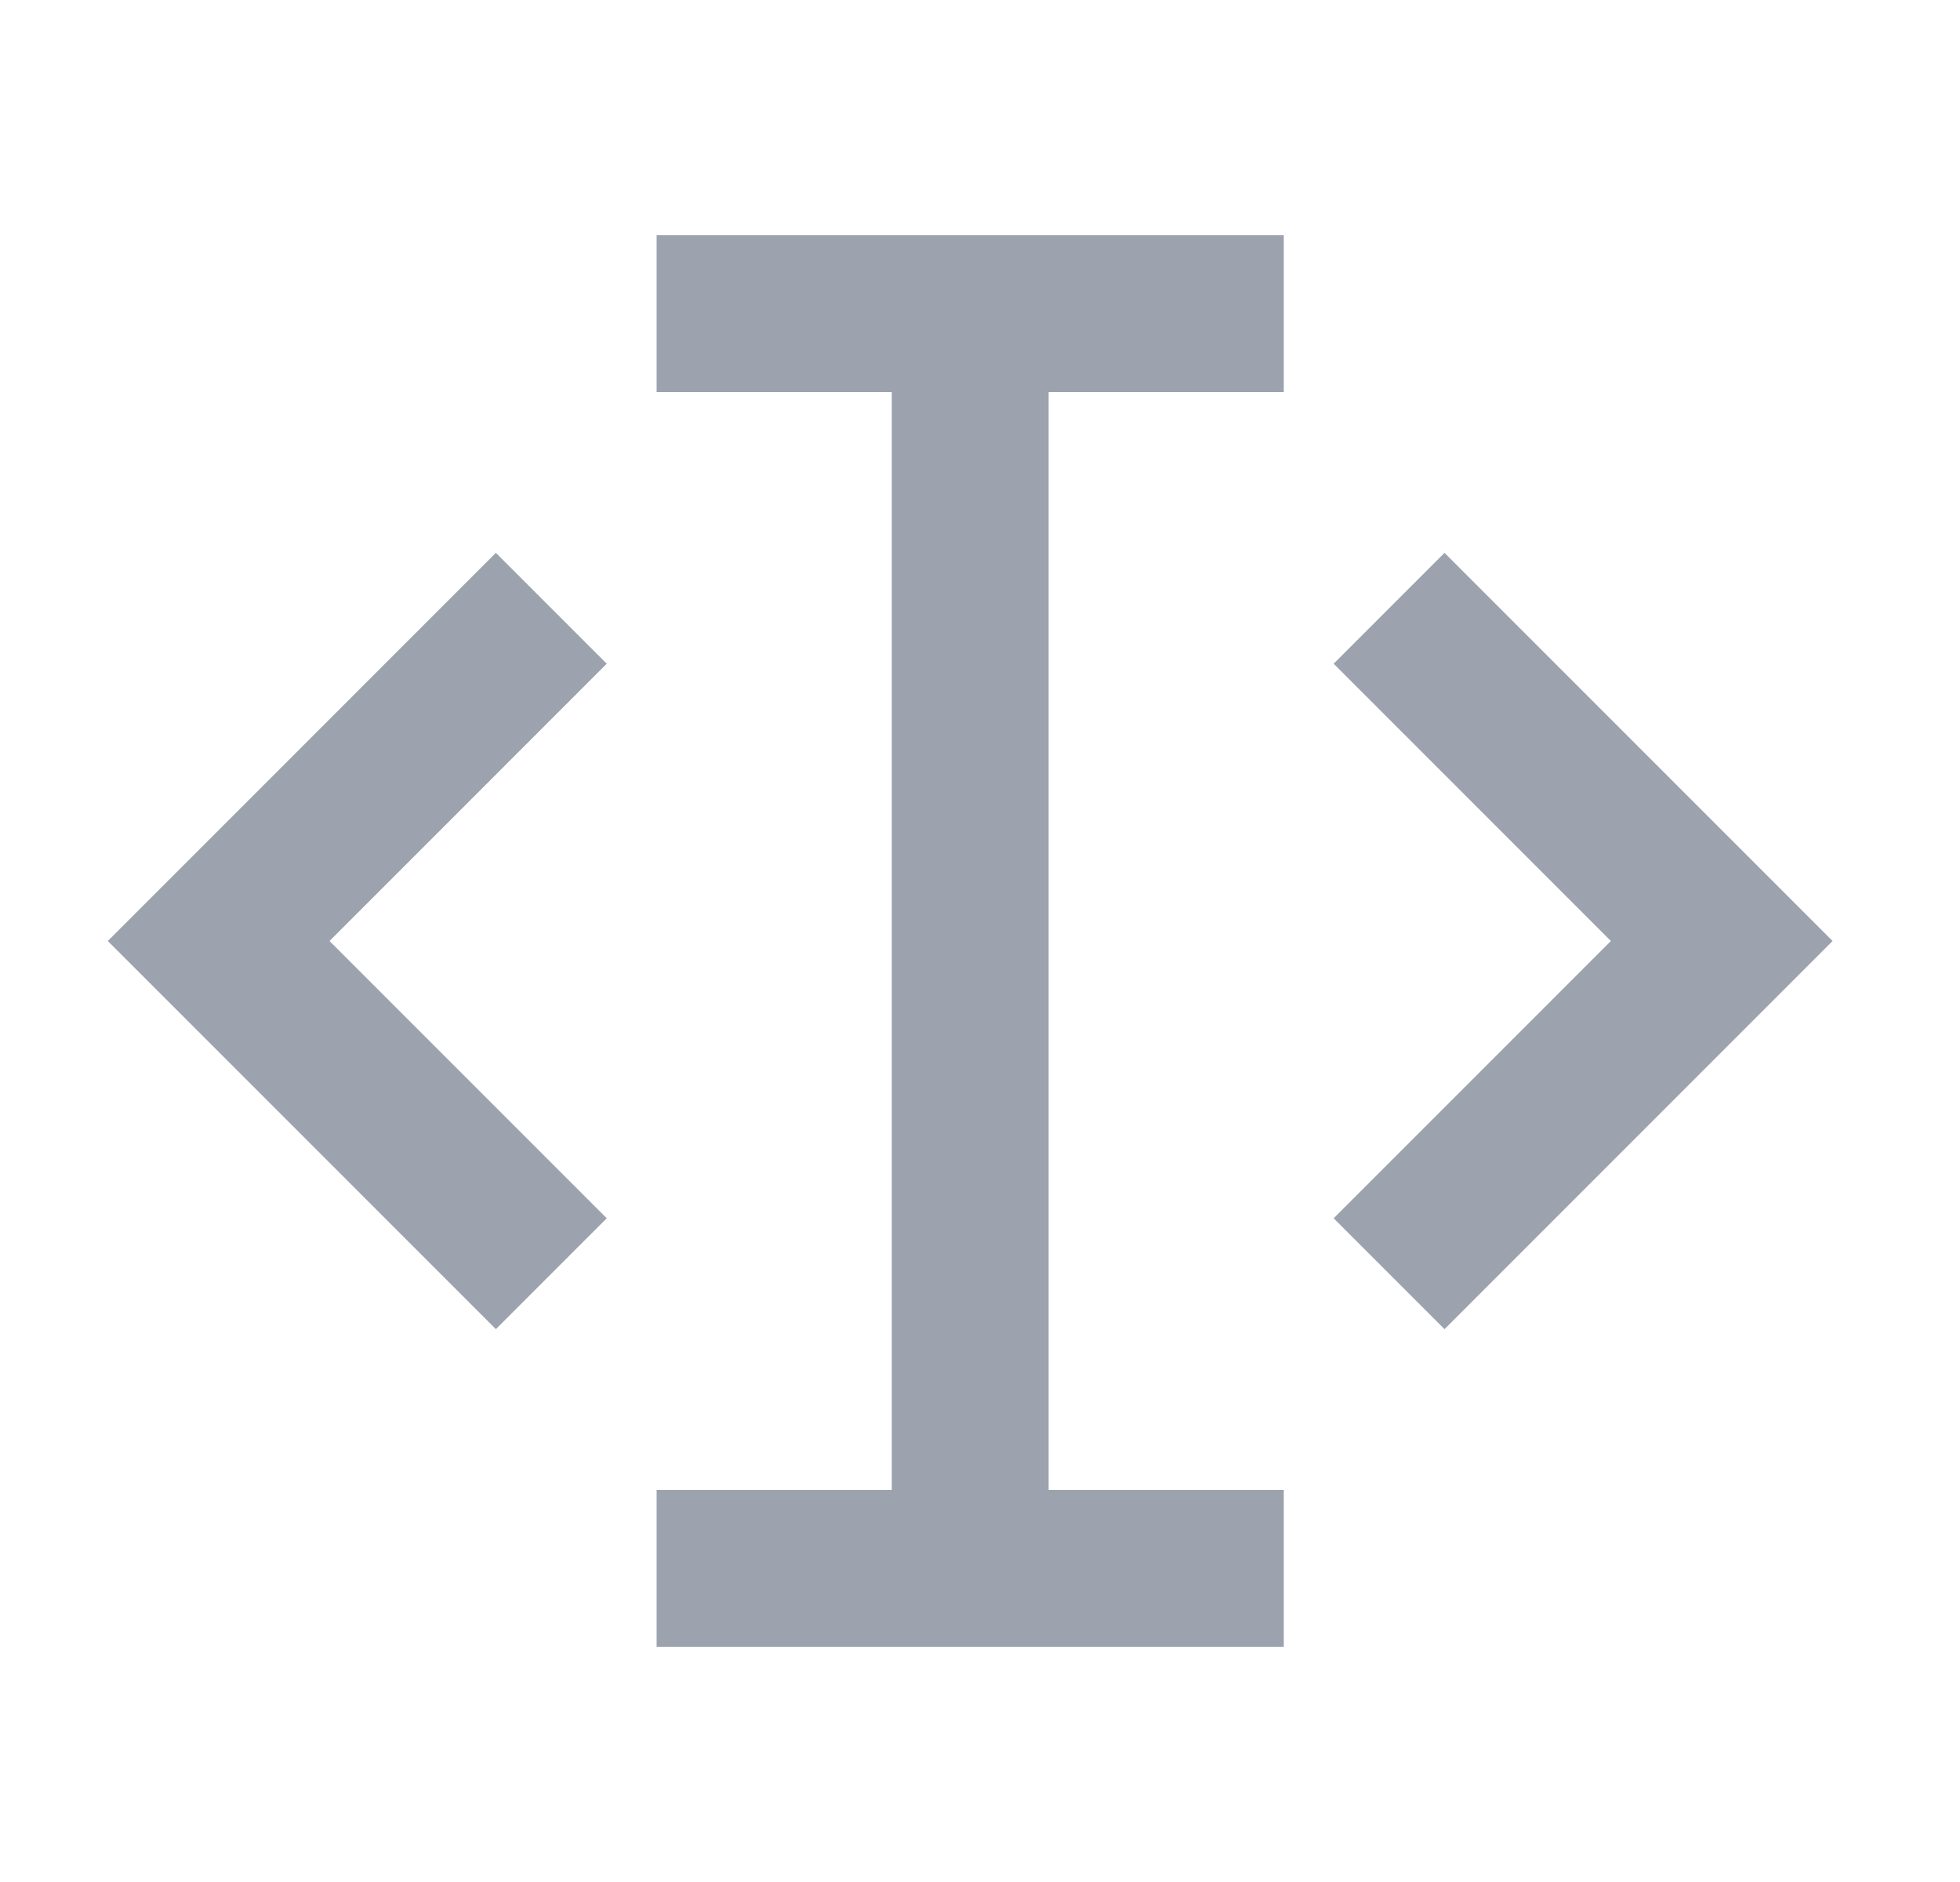
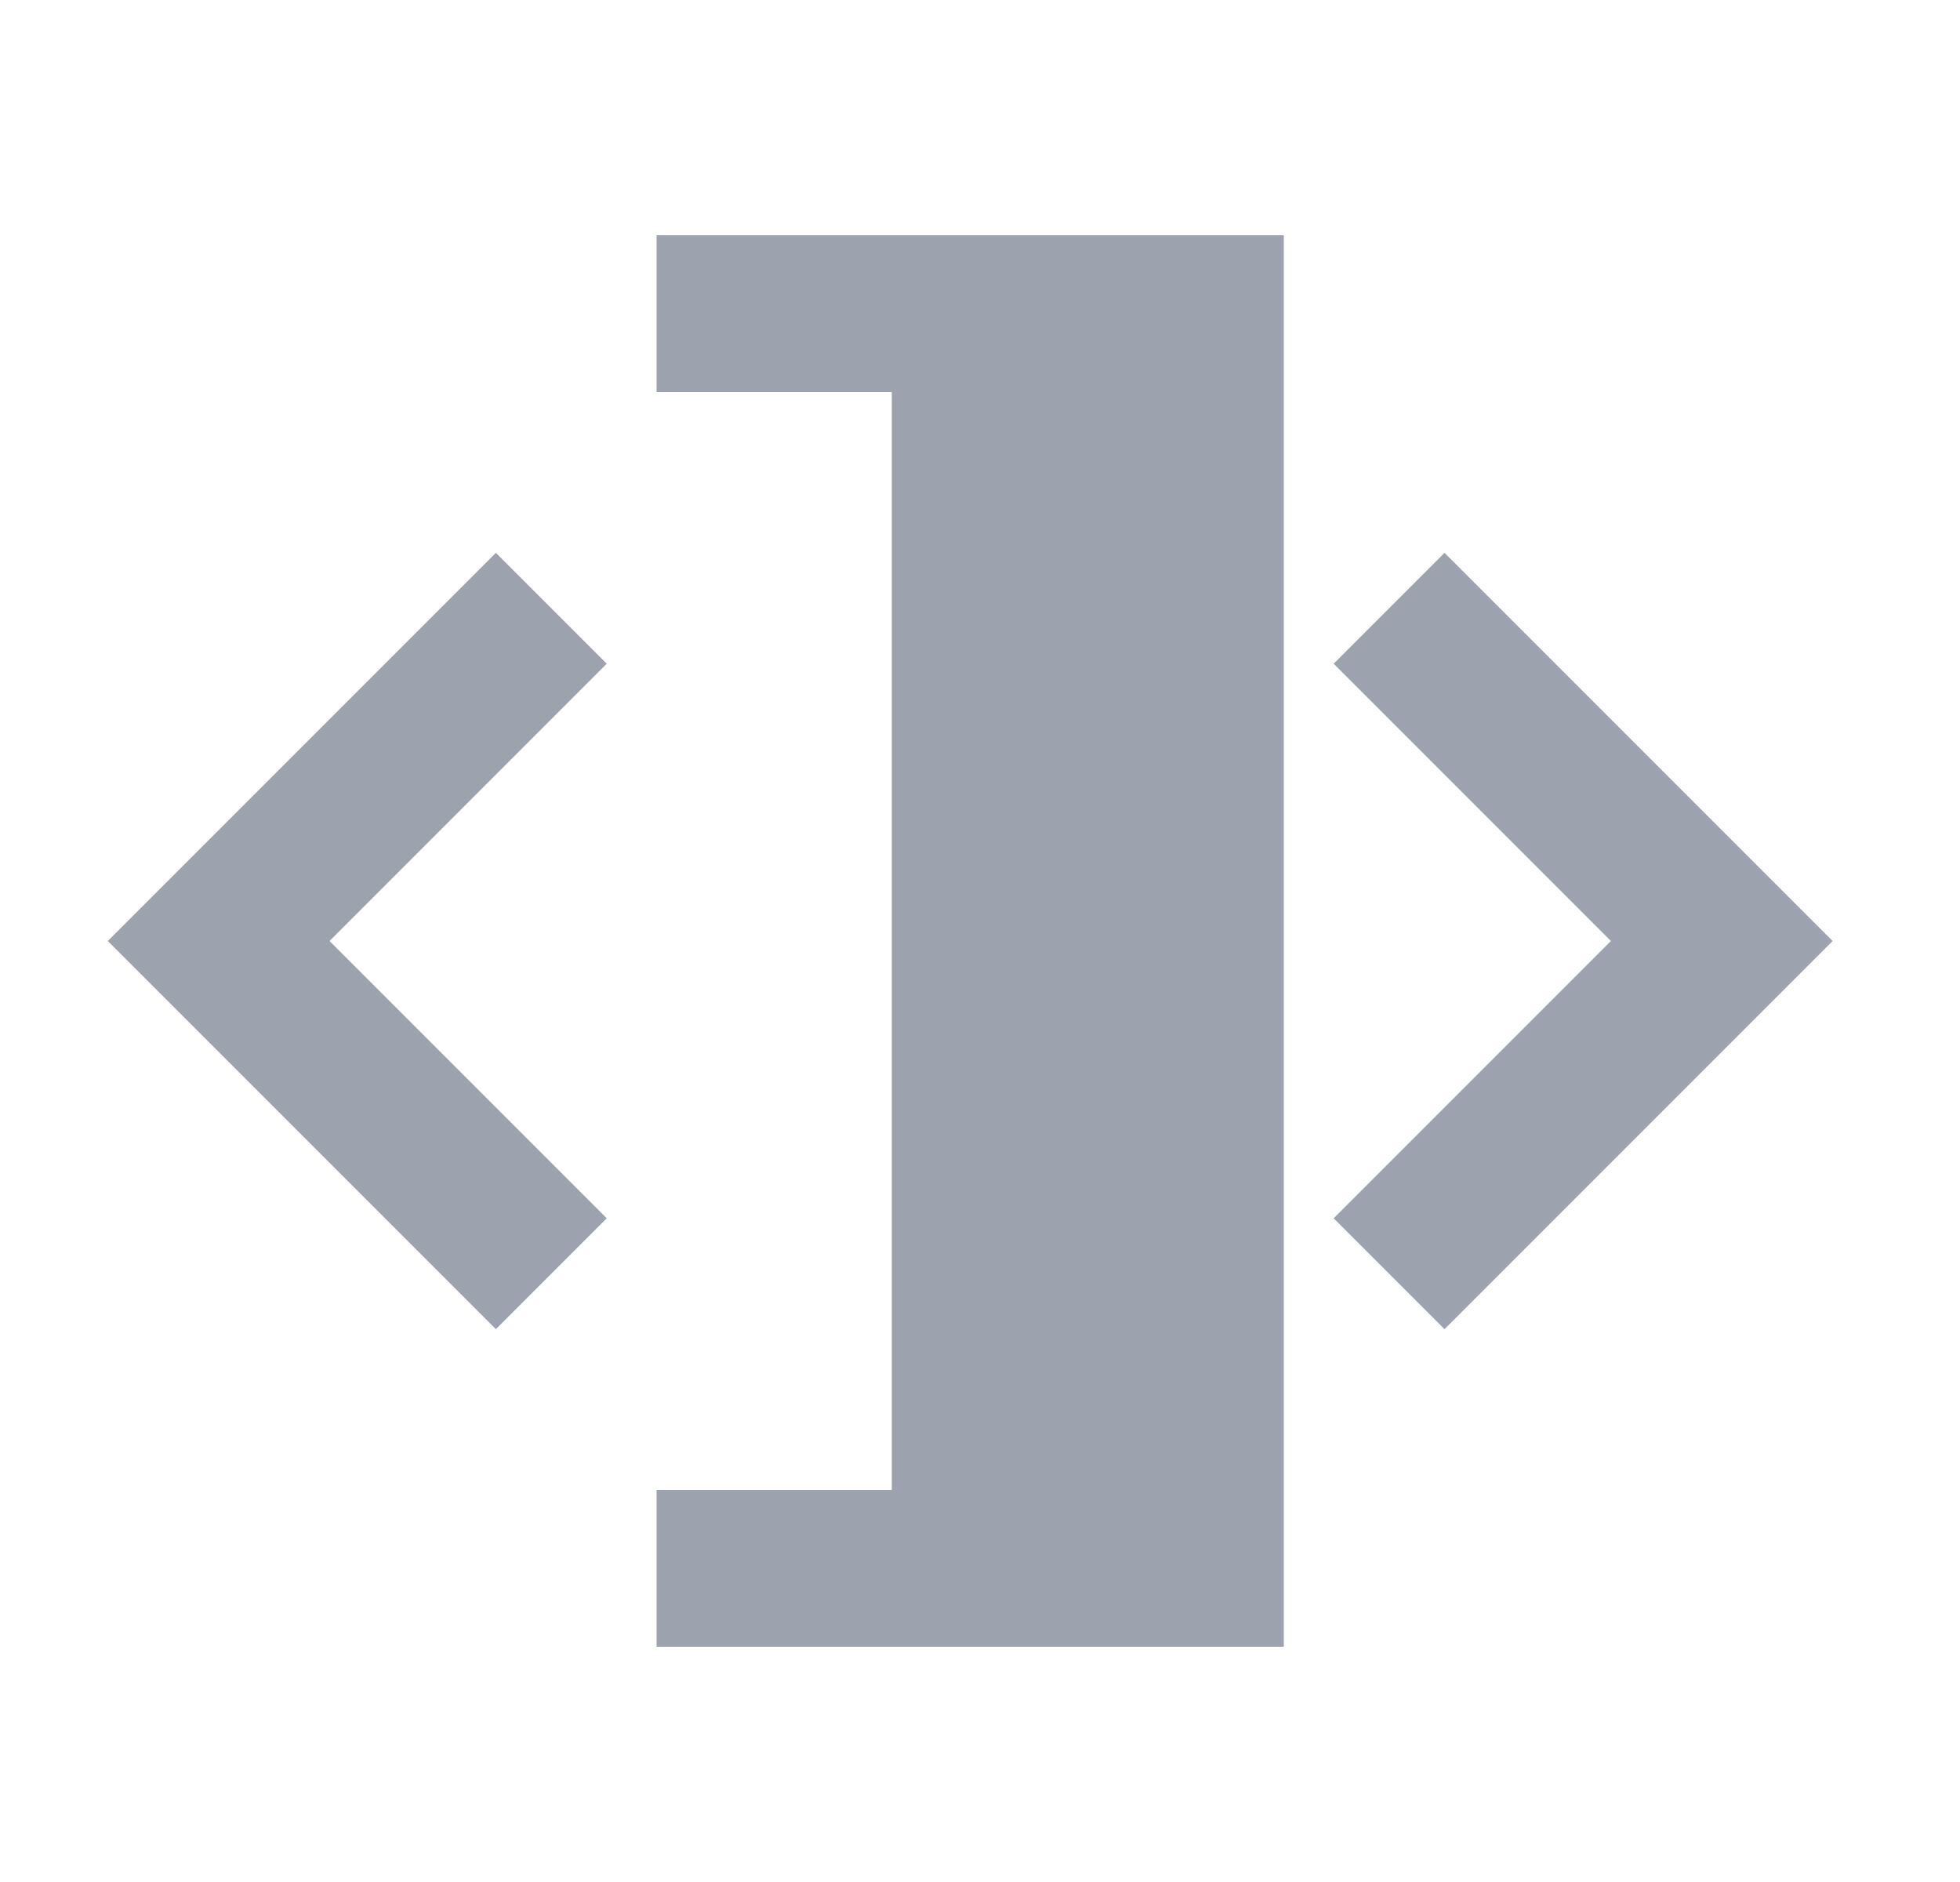
<svg xmlns="http://www.w3.org/2000/svg" width="25" height="24" viewBox="0 0 25 24" fill="none">
-   <path d="M8.375 21V19H11.375V5H8.375V3H16.375V5H13.375V19H16.375V21H8.375ZM18.425 7.05L23.375 12L18.425 16.95L17.011 15.536L20.547 12L17.011 8.464L18.425 7.05ZM6.325 7.05L7.739 8.464L4.203 12L7.739 15.536L6.325 16.95L1.375 12L6.325 7.05Z" fill="#9CA3AF" />
+   <path d="M8.375 21V19H11.375V5H8.375V3H16.375V5H13.375H16.375V21H8.375ZM18.425 7.05L23.375 12L18.425 16.95L17.011 15.536L20.547 12L17.011 8.464L18.425 7.05ZM6.325 7.05L7.739 8.464L4.203 12L7.739 15.536L6.325 16.95L1.375 12L6.325 7.05Z" fill="#9CA3AF" />
</svg>